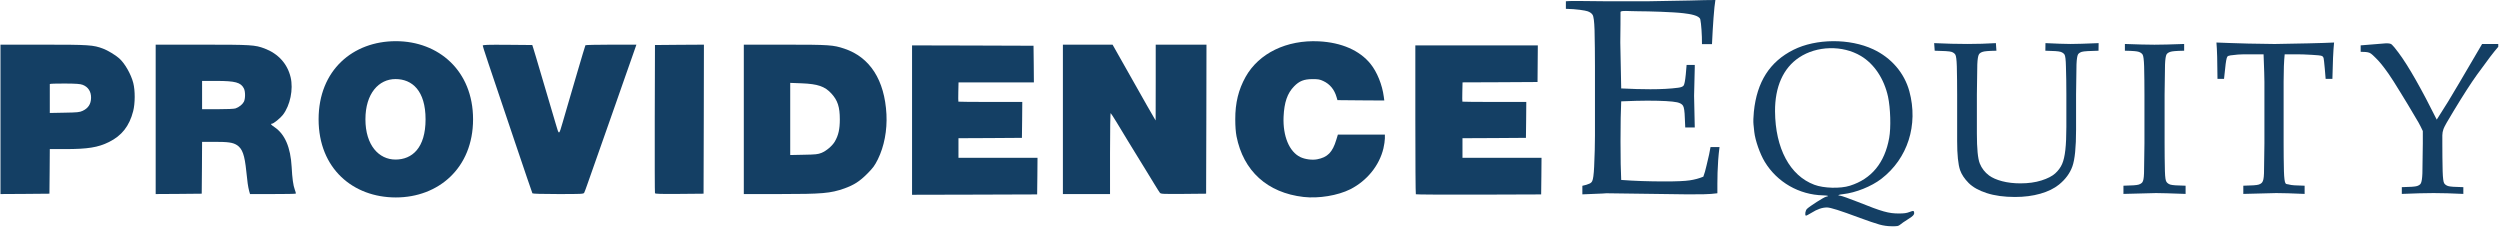
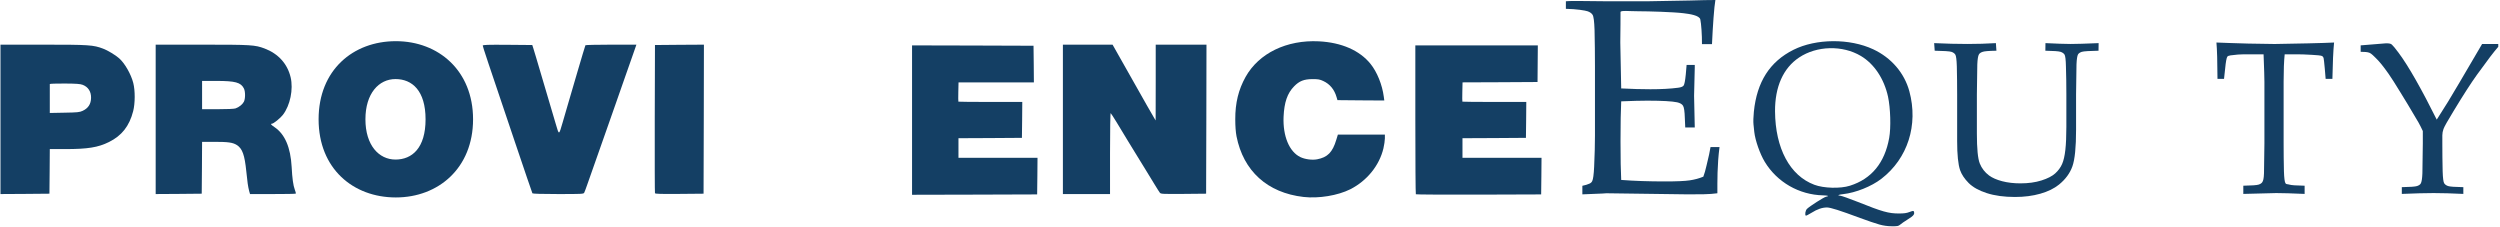
<svg xmlns="http://www.w3.org/2000/svg" width="2016px" height="183px" viewBox="0 0 2016 183" version="1.1">
  <title>Group 2</title>
  <g id="Symbols" stroke="none" stroke-width="1" fill="none" fill-rule="evenodd">
    <g id="Artboard" transform="translate(-362, -595)" fill="#143F64">
      <g id="Group-2" transform="translate(362.389, 595)">
        <path d="M1360.457,156.726 C1369.449,156.726 1378.221,156.799 1384.508,155.848 C1384.508,146.126 1384.324,133.334 1386.225,118.568 L1378.988,118.568 C1378.476,121.857 1377.417,126.755 1375.808,133.261 C1374.931,137.135 1374.054,140.205 1373.177,142.471 C1369.814,143.86 1366.159,144.847 1362.212,145.432 C1358.264,146.017 1351.649,146.309 1342.365,146.309 C1329.28,146.309 1317.475,145.907 1306.948,145.103 C1306.583,138.085 1306.4,127.815 1306.4,114.291 L1306.4,113.357 C1306.408,99.42 1306.591,88.876 1306.948,81.725 C1315.94,81.36 1322.884,81.177 1327.782,81.177 L1328.511,81.178 C1340.098,81.195 1347.933,81.634 1352.014,82.493 C1354.354,83.005 1355.944,83.918 1356.784,85.234 C1357.625,86.55 1358.118,89.913 1358.264,95.322 L1358.593,102.778 L1366.269,102.778 L1365.721,77.23 L1366.269,54.423 L1366.269,52.339 L1359.69,52.339 L1359.032,60.015 C1358.52,65.132 1357.935,68.129 1357.278,69.006 C1356.62,69.883 1355.121,70.468 1352.782,70.76 C1346.642,71.565 1339.222,71.967 1330.523,71.967 C1323.359,71.967 1315.501,71.747 1306.948,71.309 L1306.217,34.247 C1306.364,27.157 1306.4,11.238 1306.4,9.731 C1306.4,8.224 1313.466,9.083 1320.989,9.083 C1328.511,9.083 1349.09,9.649 1357.278,10.673 C1362.102,11.257 1370.028,12.389 1370.745,15.671 C1371.463,18.953 1372.153,28.107 1372.08,35.563 L1373.25,35.563 L1380.158,35.563 C1380.856,20.586 1381.88,5.694 1382.906,0 C1378.174,0 1371.276,0.136 1362.212,0.409 C1350.199,0.672 1338.905,0.877 1328.33,1.023 L1294.997,1.023 C1274.776,0.707 1263.889,0.707 1262.337,1.023 L1262.337,7.119 C1271.036,7.265 1277.946,8.461 1279.81,9.083 C1281.674,9.704 1283.027,10.654 1283.867,11.934 C1284.708,13.213 1285.238,17.325 1285.457,24.269 C1285.676,33.772 1285.786,43.494 1285.786,53.436 L1285.786,109.467 C1285.786,116.484 1285.567,124.818 1285.128,134.467 C1284.836,140.68 1284.324,144.518 1283.593,145.98 C1283.155,146.93 1282.424,147.625 1281.4,148.063 C1279.792,148.794 1277.867,149.379 1275.625,149.818 L1275.625,156.726 C1293.827,156.141 1294.046,155.848 1294.997,155.848 L1360.457,156.726 Z" id="E" fill-rule="nonzero" />
        <path d="M318.809,33.205 C353.205,33.205 381.089,56.984 381.089,96.212 C381.089,135.44 353.205,159.219 318.809,159.219 C284.412,159.219 256.528,136.024 256.528,96.212 C256.528,56.4 284.412,33.205 318.809,33.205 Z M318.539,63.76 C305.147,63.76 294.289,75.278 294.289,96.212 C294.289,117.146 305.147,128.665 318.539,128.665 C331.932,128.665 342.789,119.347 342.789,96.212 C342.789,73.077 331.932,63.76 318.539,63.76 Z" id="Combined-Shape" />
        <path d="M1050.763,158.821 C1021.641,155.488 1002.225,137.886 996.728,109.874 C996.085,106.482 995.733,101.804 995.733,96.248 C995.676,83.032 998.307,72.33 1004.038,62.038 C1014.74,42.915 1037.196,32.037 1063.161,33.324 C1081.407,34.26 1096.027,40.634 1104.799,51.511 C1110.062,58.002 1114.272,68.412 1115.501,78.003 L1115.91,81.043 L1097.021,80.927 L1078.132,80.751 L1077.43,78.353 C1075.676,72.213 1072.05,67.827 1066.787,65.371 C1063.921,64.026 1062.693,63.792 1057.898,63.792 C1051.114,63.85 1047.372,65.312 1043.161,69.64 C1037.723,75.196 1035.208,82.505 1034.682,94.201 C1034.038,109.699 1039.243,122.33 1048.19,126.658 C1051.933,128.471 1057.664,129.231 1061.699,128.471 C1070.12,126.892 1074.155,122.856 1077.196,112.739 L1078.483,108.529 L1097.43,108.529 L1116.378,108.529 L1116.378,111.628 C1116.378,113.266 1115.851,116.892 1115.208,119.64 C1111.875,133.558 1101.933,145.781 1088.483,152.623 C1078.424,157.652 1063.044,160.225 1050.763,158.821 L1050.763,158.821 Z" id="Path" fill-rule="nonzero" />
        <path d="M735.09,96.833 L735.09,36.599 L784.096,36.716 L833.044,36.891 L833.219,51.628 L833.336,66.424 L802.985,66.424 L772.575,66.424 L772.4,74.084 C772.283,78.295 772.342,81.862 772.459,81.979 C772.575,82.096 784.271,82.213 798.365,82.213 L823.979,82.213 L823.862,96.716 L823.687,111.161 L798.131,111.336 L772.517,111.453 L772.517,119.348 L772.517,127.242 L804.388,127.242 L836.26,127.242 L836.143,142.038 L835.967,156.775 L785.558,156.95 L735.09,157.067 L735.09,96.833 L735.09,96.833 Z" id="Path" fill-rule="nonzero" />
        <path d="M1141.349,156.658 C1141.115,156.482 1140.939,129.348 1140.939,96.424 L1140.939,36.599 L1190.296,36.599 L1239.711,36.599 L1239.594,51.336 L1239.478,66.131 L1209.244,66.307 L1179.009,66.424 L1178.834,74.084 C1178.717,78.295 1178.776,81.862 1178.893,81.979 C1179.009,82.096 1190.705,82.213 1204.799,82.213 L1230.413,82.213 L1230.296,96.716 L1230.121,111.161 L1204.565,111.336 L1178.951,111.453 L1178.951,119.348 L1178.951,127.242 L1210.822,127.242 L1242.694,127.242 L1242.577,142.038 L1242.401,156.775 L1192.05,156.95 C1164.39,157.009 1141.524,156.892 1141.349,156.658 L1141.349,156.658 Z" id="Path" fill-rule="nonzero" />
        <path d="M0,96.248 L0,36.014 L34.445,36.014 C71.638,36.014 74.796,36.248 82.749,39.23 C86.316,40.517 92.866,44.494 95.614,46.95 C100.234,50.985 105.263,59.815 107.076,66.891 C108.655,73.032 108.597,83.324 107.018,89.582 C103.918,101.687 97.837,109.406 87.427,114.552 C78.714,118.88 70.293,120.225 52.222,120.225 L39.766,120.225 L39.649,138.237 L39.474,156.19 L19.766,156.365 L0,156.482 L0,96.248 Z M66.199,89.406 C70.702,87.359 72.983,83.909 73.041,78.938 C73.158,73.85 70.702,70.108 66.316,68.412 C64.269,67.652 61.345,67.418 51.755,67.359 C45.205,67.359 39.766,67.476 39.766,67.769 C39.766,68.002 39.766,73.324 39.766,79.64 L39.766,91.102 L51.638,90.868 C62.164,90.693 63.743,90.517 66.199,89.406 L66.199,89.406 Z" id="Shape" fill-rule="nonzero" />
        <path d="M125.147,96.248 L125.147,36.014 L162.457,36.014 C202.632,36.014 205.088,36.19 212.983,39.114 C223.977,43.266 231.404,51.453 233.977,62.33 C236.258,72.038 233.626,84.903 227.778,92.564 C225.673,95.313 220.235,99.699 218.89,99.757 C217.486,99.757 218.129,100.634 221.112,102.622 C229.357,108.237 233.919,118.821 234.796,134.552 C235.264,143.851 236.083,149.582 237.311,152.857 C237.954,154.494 238.305,155.956 238.129,156.131 C237.954,156.365 229.591,156.482 219.533,156.482 L201.229,156.482 L200.527,154.026 C199.65,150.634 199.006,146.365 198.246,138.354 C196.901,124.962 195.088,119.816 190.585,116.95 C187.311,114.903 183.685,114.377 172.457,114.377 L162.574,114.377 L162.457,135.313 L162.281,156.19 L143.743,156.365 L125.147,156.482 L125.147,96.248 L125.147,96.248 Z M189.533,87.418 C192.34,86.482 195.147,84.201 196.258,82.096 C197.544,79.64 197.544,73.675 196.258,71.277 C193.802,66.482 189.357,65.254 174.153,65.254 L162.574,65.254 L162.574,76.657 L162.574,88.061 L175.088,88.061 C182.866,88.061 188.305,87.827 189.533,87.418 L189.533,87.418 Z" id="Shape" fill-rule="nonzero" />
        <path d="M428.949,155.898 C428.773,155.605 422.399,136.95 414.855,114.552 C392.75,49.172 388.89,37.535 388.89,36.774 C388.89,36.131 392.925,36.014 408.89,36.131 L428.832,36.306 L429.592,38.646 C430.001,39.932 430.995,43.207 431.814,45.956 C439.709,72.505 446.551,95.663 447.721,99.757 C450.528,109.289 450.235,109.348 453.393,98.529 C454.914,93.266 456.785,86.833 457.545,84.26 C458.306,81.687 461.756,69.991 465.148,58.295 C468.598,46.54 471.522,36.774 471.697,36.482 C471.873,36.248 481.171,36.014 492.399,36.014 L512.809,36.014 L509.3,46.073 C507.37,51.628 505.031,58.295 504.095,60.868 C503.159,63.441 499.651,73.441 496.317,83.09 C492.926,92.739 489.475,102.506 488.715,104.728 C487.428,108.237 484.855,115.663 472.984,149.406 C472.048,152.155 470.996,154.845 470.703,155.43 C470.177,156.424 468.832,156.482 449.709,156.482 C436.902,156.482 429.183,156.248 428.949,155.898 L428.949,155.898 Z" id="Path" fill-rule="nonzero" />
        <path d="M527.779,155.781 C527.604,155.371 527.545,128.295 527.604,95.663 L527.779,36.306 L547.546,36.131 L567.253,36.014 L567.136,96.073 L566.961,156.19 L547.487,156.365 C532.224,156.482 527.955,156.365 527.779,155.781 Z" id="Path" fill-rule="nonzero" />
-         <path d="M599.417,96.248 L599.417,36.014 L632.634,36.014 C668.54,36.014 671.523,36.248 680.47,39.23 C701.172,46.131 712.985,64.552 714.447,92.155 C715.09,105.196 712.634,118.003 707.546,128.412 C704.856,133.734 703.803,135.196 698.891,140.166 C692.751,146.307 688.248,149.172 680.47,151.979 C669.242,155.898 662.926,156.482 628.248,156.482 L599.417,156.482 L599.417,96.248 Z M662.107,123.266 C665.967,121.687 670.762,117.652 672.809,114.143 C675.733,109.114 676.844,104.143 676.844,96.248 C676.844,86.248 675.09,80.868 670.002,75.371 C664.739,69.64 659.066,67.71 646.084,67.184 L636.844,66.833 L636.844,95.897 L636.844,125.02 L647.838,124.786 C657.546,124.611 659.125,124.435 662.107,123.266 L662.107,123.266 Z" id="Shape" fill-rule="nonzero" />
        <path d="M856.728,96.248 L856.728,36.014 L876.786,36.014 L896.786,36.014 L912.751,64.26 C921.465,79.757 929.301,93.5 930.12,94.786 L931.523,97.125 L931.582,66.599 L931.582,36.014 L952.05,36.014 L972.518,36.014 L972.401,96.131 L972.225,156.19 L954.038,156.365 C937.313,156.482 935.792,156.424 934.974,155.488 C934.506,154.903 932.518,151.804 930.588,148.588 C928.658,145.371 925.675,140.517 923.979,137.769 C922.284,135.02 919.126,129.933 916.962,126.365 C914.798,122.856 911.172,116.892 908.892,113.207 C906.669,109.523 902.751,103.149 900.295,98.997 C897.781,94.903 895.558,91.394 895.266,91.219 C894.974,91.044 894.74,105.02 894.74,123.675 L894.74,156.482 L875.734,156.482 L856.728,156.482 L856.728,96.248 L856.728,96.248 Z" id="Path" fill-rule="nonzero" />
        <path d="M1515.092,181.043 C1512.344,180.283 1505.385,177.944 1499.595,175.78 C1483.104,169.64 1475.853,167.359 1472.929,167.301 C1469.069,167.301 1465.092,168.646 1460.355,171.628 C1458.016,173.09 1455.969,174.084 1455.794,173.909 C1454.917,173.032 1455.502,169.64 1456.788,168.412 C1459.127,166.189 1470.297,159.055 1471.993,158.704 C1474.917,158.119 1474.098,157.651 1469.829,157.534 C1450.414,157.125 1432.636,146.891 1422.694,130.458 C1418.835,124.084 1415.034,113.265 1414.273,106.482 C1414.156,105.02 1413.806,102.271 1413.63,100.341 C1413.396,98.411 1413.513,93.792 1413.922,90.107 C1416.379,65.955 1426.73,49.756 1445.852,40.166 C1464.098,31.043 1491.174,30.867 1510.18,39.756 C1524.8,46.598 1535.268,58.821 1539.303,73.558 C1546.671,100.751 1538.016,127.827 1516.73,144.201 C1508.777,150.341 1496.028,155.429 1485.97,156.54 C1481.934,156.95 1480.823,157.651 1483.689,157.827 C1484.741,157.944 1491.057,160.166 1497.841,162.856 C1517.549,170.751 1522.519,172.154 1530.882,172.154 C1535.151,172.154 1537.139,171.862 1539.537,170.926 C1542.052,169.991 1542.695,169.874 1542.929,170.517 C1543.806,172.681 1542.812,173.967 1538.075,176.891 C1535.443,178.529 1532.636,180.459 1531.818,181.219 C1530.473,182.33 1529.654,182.505 1525.151,182.447 C1521.759,182.447 1518.426,181.979 1515.092,181.043 L1515.092,181.043 Z M1491.408,149.757 C1508.835,144.26 1519.42,131.336 1523.046,111.277 C1524.566,102.856 1524.098,87.183 1522.11,77.944 C1518.952,63.499 1510.94,51.511 1500.239,45.136 C1485.443,36.306 1464.683,36.832 1450.414,46.365 C1437.607,54.903 1430.882,69.99 1430.999,89.815 C1431.233,119.698 1442.987,141.628 1462.695,148.996 C1470.238,151.862 1483.747,152.213 1491.408,149.757 Z" id="Shape" fill-rule="nonzero" />
        <path d="M1624.484,158.839 C1631.972,158.839 1638.794,157.96 1644.949,156.202 C1651.104,154.443 1656.139,151.975 1660.053,148.799 C1665.272,144.544 1668.86,139.637 1670.817,134.077 C1672.774,128.518 1673.753,118.732 1673.753,104.721 L1673.753,76.215 C1673.923,61.238 1674.037,53.183 1674.093,52.048 C1674.263,47.68 1674.689,44.929 1675.37,43.794 C1675.937,42.943 1676.944,42.277 1678.39,41.795 C1679.837,41.312 1685.105,41.015 1691.856,40.901 L1691.94,34.774 C1681.729,35.229 1673.497,35.456 1669.583,35.456 L1669.217,35.455 C1664.889,35.443 1658.175,35.216 1649.075,34.774 L1648.991,40.901 C1655.685,41.015 1659.769,41.312 1661.244,41.795 C1662.719,42.277 1663.783,43.014 1664.435,44.007 C1665.088,45 1665.471,48.191 1665.584,53.58 C1665.811,60.955 1665.924,68.5 1665.924,76.215 L1665.924,102.423 C1665.924,109.854 1665.655,115.995 1665.116,120.846 C1664.577,125.696 1663.698,129.511 1662.478,132.291 C1661.258,135.07 1659.415,137.58 1656.947,139.821 C1654.479,142.062 1650.778,143.962 1645.843,145.522 C1640.907,147.082 1635.263,147.862 1628.909,147.862 C1623.463,147.862 1618.528,147.281 1614.103,146.118 C1609.678,144.955 1606.161,143.409 1603.552,141.481 C1600.148,138.928 1597.666,135.708 1596.106,131.823 C1594.546,127.937 1593.766,119.895 1593.766,107.699 L1593.766,76.215 C1593.936,61.238 1594.05,53.183 1594.106,52.048 C1594.276,47.68 1594.73,44.929 1595.468,43.794 C1595.978,42.943 1596.971,42.277 1598.446,41.795 C1599.921,41.312 1602.836,41.015 1609.53,40.901 L1609.094,34.774 C1601.152,35.228 1594.323,35.455 1586.268,35.455 C1578.326,35.455 1568.562,35.228 1559.315,34.774 L1559.751,40.901 C1566.501,41.015 1571.769,41.312 1573.216,41.795 C1574.663,42.277 1575.712,43.014 1576.364,44.007 C1577.017,45 1577.428,48.191 1577.598,53.58 C1577.768,60.955 1577.854,68.5 1577.854,76.215 L1577.854,113.825 C1577.854,124.774 1578.648,132.574 1580.236,137.226 C1581.484,140.743 1583.782,144.189 1587.129,147.565 C1590.476,150.94 1595.354,153.663 1601.765,155.734 C1608.175,157.804 1615.748,158.839 1624.484,158.839 Z" id="U" fill-rule="nonzero" />
-         <path d="M1762.077,149.756 C1755.327,149.643 1751.228,149.345 1749.781,148.863 C1748.335,148.381 1747.285,147.629 1746.633,146.608 C1745.981,145.587 1745.569,143.551 1745.399,138.162 C1745.229,130.844 1745.144,123.327 1745.144,115.612 L1745.144,76.215 C1745.314,61.238 1745.428,53.183 1745.484,52.048 C1745.655,47.68 1746.08,44.929 1746.761,43.794 C1747.328,42.943 1748.335,42.277 1749.781,41.795 C1751.228,41.312 1754.157,41.015 1760.908,40.901 L1760.908,35.455 C1749.902,35.852 1742.733,36.051 1737.06,36.051 L1736.548,36.05 C1730.68,36.039 1723.653,35.841 1713.127,35.455 L1713.127,40.901 C1719.878,41.015 1722.807,41.312 1724.254,41.795 C1725.7,42.277 1726.75,43.014 1727.402,44.007 C1728.055,45 1728.466,48.191 1728.636,53.58 C1728.806,60.955 1728.891,68.5 1728.891,76.215 L1728.891,115.612 C1728.721,130.532 1728.608,138.587 1728.551,139.779 C1728.381,144.147 1727.955,145.729 1727.275,146.863 C1726.707,147.714 1725.686,148.381 1724.211,148.863 C1722.736,149.345 1718.652,149.643 1711.958,149.756 L1711.958,156.372 L1738.251,155.691 C1742.052,155.691 1749.994,155.918 1762.077,156.372 L1762.077,149.756 Z" id="I" fill-rule="nonzero" />
        <path d="M1858.057,149.756 C1851.306,149.643 1847.207,149.345 1845.761,148.863 C1844.314,148.381 1843.265,148.799 1842.612,147.777 C1841.96,146.756 1841.549,143.551 1841.379,138.162 C1841.208,130.844 1841.123,123.327 1841.123,115.612 L1841.123,65.833 C1841.123,56.587 1841.407,49.24 1841.974,43.794 L1852.356,43.794 C1855.192,43.794 1859.049,43.936 1863.928,44.22 C1868.807,44.503 1870.474,44.73 1871.268,44.901 C1871.892,45.071 1872.36,45.298 1872.672,45.581 C1872.984,45.865 1873.225,46.347 1873.395,47.028 C1873.565,47.709 1873.877,50.517 1874.331,55.452 L1875.012,63.621 L1880.458,63.621 C1880.685,51.197 1881.139,40.639 1881.819,34.286 C1877.168,34.513 1870.934,34.739 1860.78,34.966 C1846.768,35.307 1837.833,35.477 1833.976,35.477 L1833.737,35.477 C1830.089,35.472 1823.021,35.359 1812.532,35.137 C1799.315,34.796 1793.123,34.513 1786.939,34.286 C1787.45,39.505 1787.734,50.063 1787.79,63.621 L1793.066,63.621 L1794.002,55.027 C1794.513,49.808 1795.08,46.716 1795.704,45.751 C1796.101,45.184 1796.98,44.815 1798.342,44.645 C1802.653,44.078 1804.959,43.794 1812.277,43.794 L1824.956,43.794 L1825.466,58.175 C1825.58,61.011 1825.636,63.621 1825.636,66.003 L1825.636,115.612 C1825.42,129.864 1825.306,137.852 1825.297,139.577 L1825.296,139.779 C1825.126,144.147 1824.672,145.729 1823.935,146.863 C1823.424,147.714 1822.431,148.381 1820.956,148.863 C1819.481,149.345 1815.369,149.643 1808.618,149.756 L1808.618,156.372 C1824.105,155.918 1832.954,155.691 1835.167,155.691 C1840.272,155.691 1847.902,155.918 1858.057,156.372 L1858.057,149.756 Z" id="T" fill-rule="nonzero" />
        <path d="M1986.045,150.926 C1979.294,150.812 1975.195,150.515 1973.749,150.032 C1972.302,149.55 1971.253,148.799 1970.6,147.777 C1969.948,146.756 1969.537,143.551 1969.366,138.162 C1969.196,130.844 1969.111,123.327 1969.111,115.612 L1969.111,109.06 C1969.111,107.472 1969.423,105.784 1970.047,103.997 C1970.671,102.21 1973.394,97.374 1978.216,89.489 C1985.931,76.725 1992.2,66.996 1997.022,60.302 C2005.361,48.73 2011.09,41.213 2014.21,37.753 L2014.21,35.455 L2001.191,35.455 L1983.066,66.344 C1976.77,77.179 1970.614,87.22 1964.601,96.467 C1958.645,84.497 1953.029,73.86 1947.753,64.557 C1942.477,55.253 1937.825,47.907 1933.798,42.518 C1931.075,38.887 1929.288,36.717 1928.437,36.008 C1927.586,35.299 1926.833,34.923 1923.757,34.923 L1903.25,36.583 L1903.25,41.774 C1906.653,41.774 1908.624,41.951 1910.241,42.518 C1911.857,43.085 1913.943,45.354 1915.418,46.773 C1918.141,49.325 1921.573,53.552 1925.714,59.451 C1927.87,62.515 1931.16,67.677 1935.585,74.938 L1941.201,84.128 C1946.193,92.467 1949.086,97.346 1949.88,98.764 C1951.015,100.806 1952.178,103.104 1953.369,105.657 L1953.369,115.612 C1953.199,130.532 1953.085,138.587 1953.029,139.779 C1952.859,144.147 1952.405,146.898 1951.667,148.033 C1951.157,148.884 1950.164,149.55 1948.689,150.032 C1947.214,150.515 1943.13,150.812 1936.436,150.926 L1936.436,156.372 C1947.044,155.918 1955.581,155.691 1962.049,155.691 C1968.799,155.691 1976.798,155.918 1986.045,156.372 L1986.045,150.926 Z" id="Y" fill-rule="nonzero" />
      </g>
    </g>
  </g>
</svg>